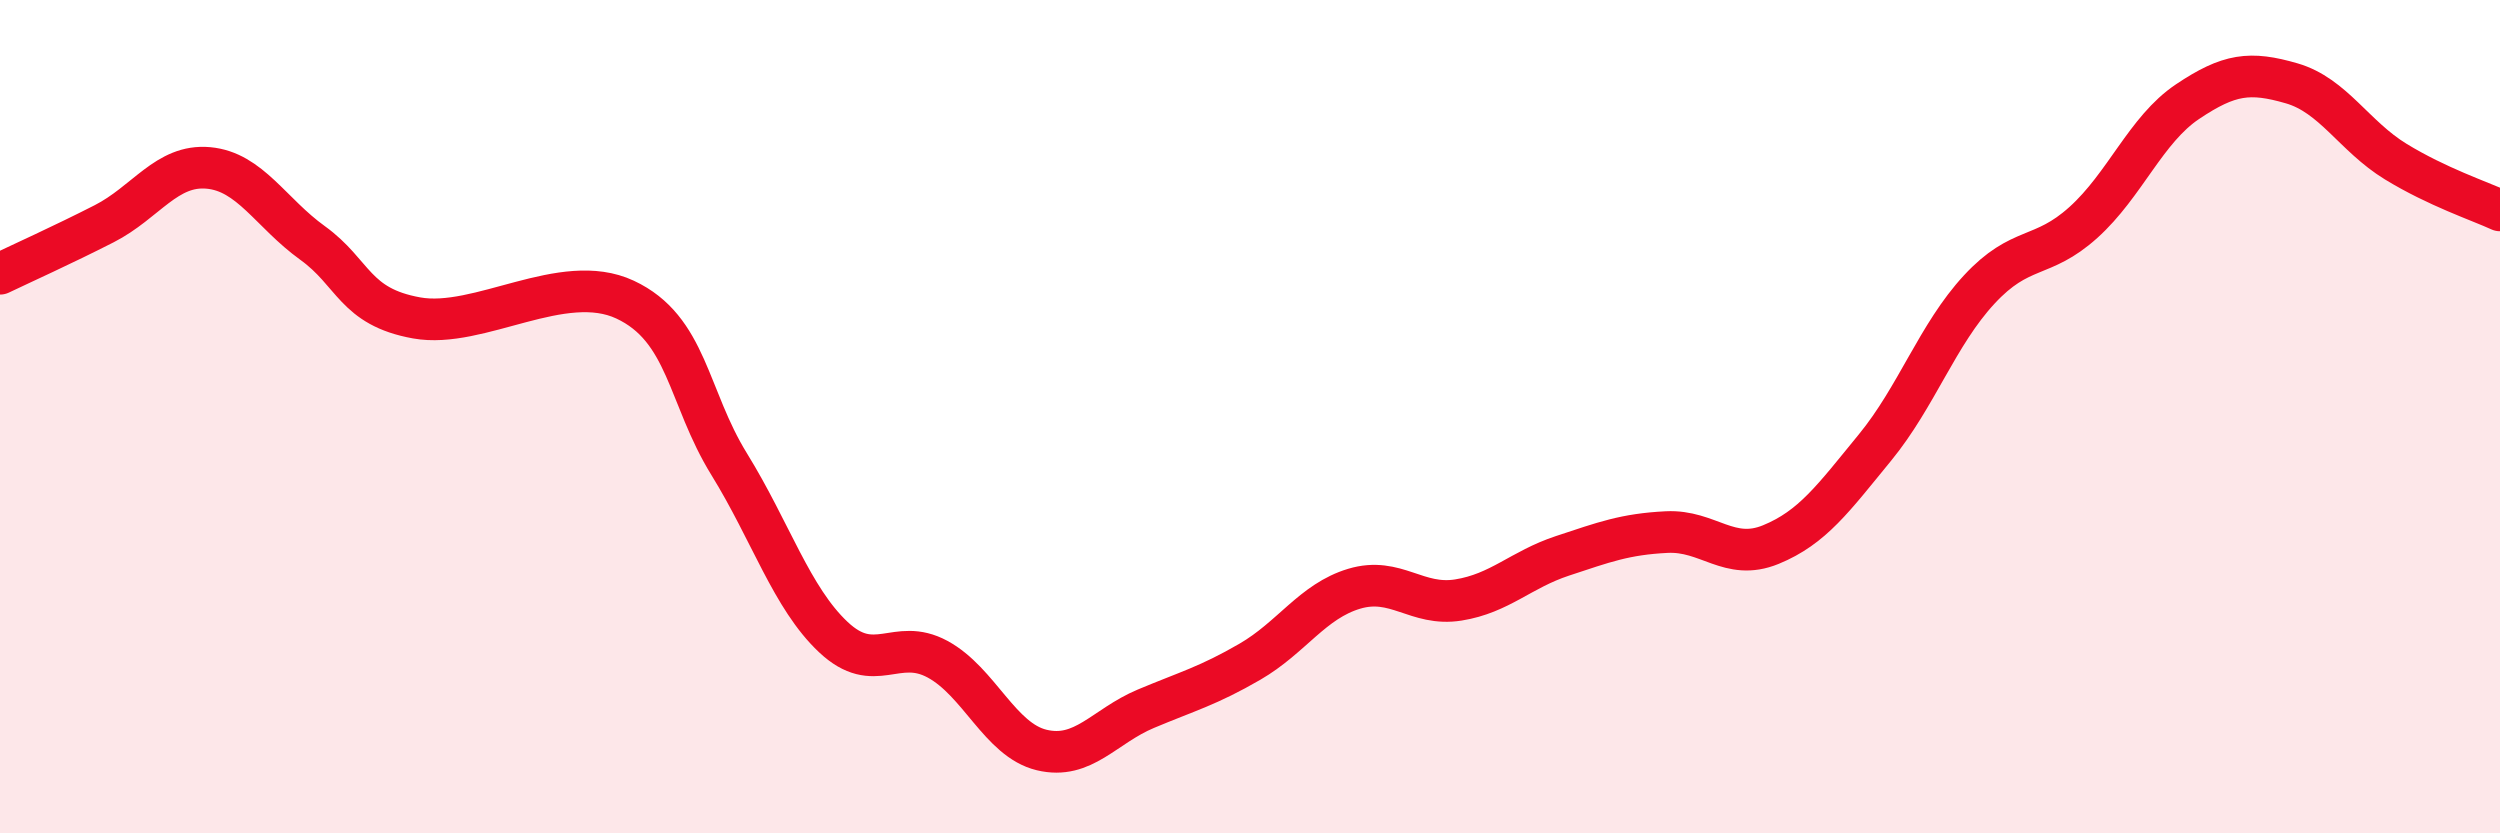
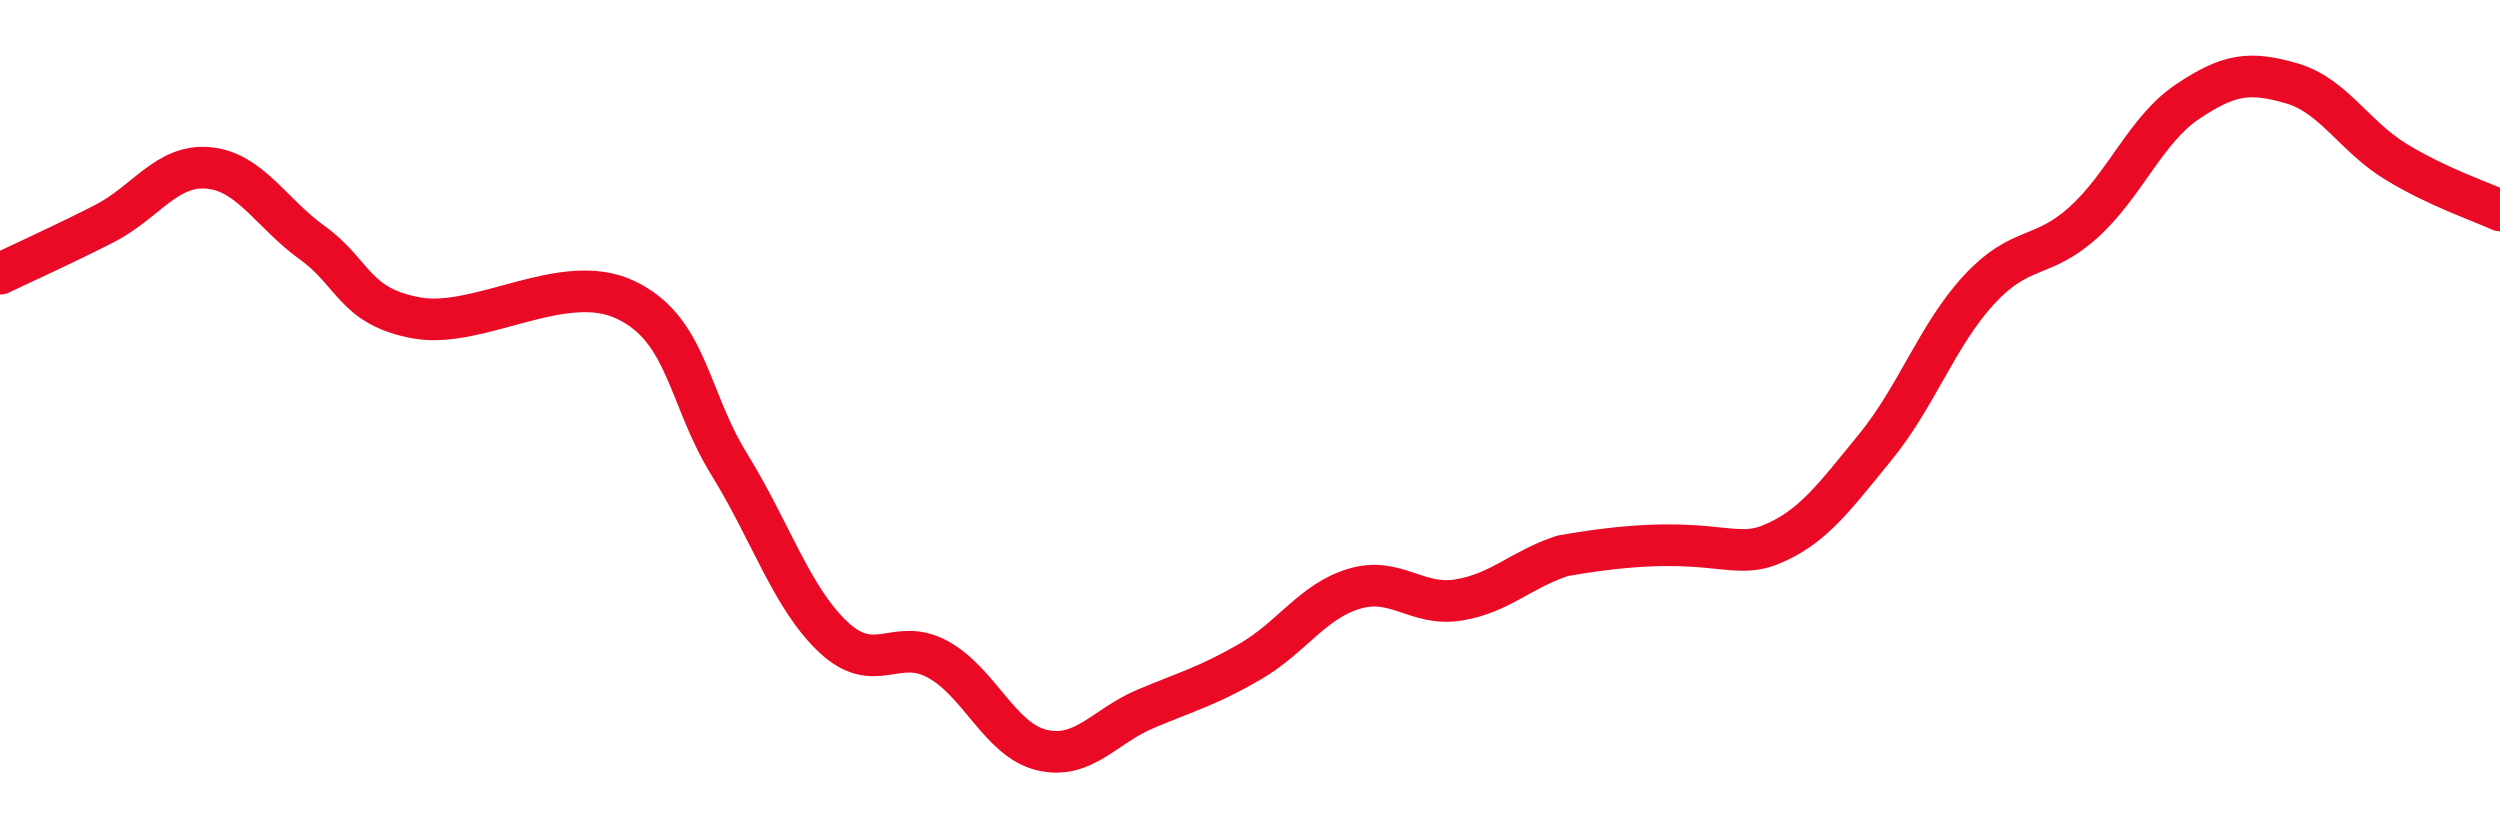
<svg xmlns="http://www.w3.org/2000/svg" width="60" height="20" viewBox="0 0 60 20">
-   <path d="M 0,6.57 C 0.5,6.33 1.5,5.88 2.5,5.37 C 3.5,4.86 4,3.94 5,4.03 C 6,4.12 6.5,5.11 7.5,5.83 C 8.5,6.55 8.5,7.36 10,7.63 C 11.5,7.9 13.5,6.49 15,7.19 C 16.5,7.89 16.5,9.52 17.5,11.14 C 18.5,12.76 19,14.35 20,15.29 C 21,16.23 21.5,15.28 22.5,15.82 C 23.5,16.36 24,17.76 25,18 C 26,18.24 26.5,17.43 27.5,17.01 C 28.5,16.59 29,16.46 30,15.88 C 31,15.3 31.5,14.43 32.5,14.13 C 33.5,13.83 34,14.56 35,14.4 C 36,14.24 36.5,13.67 37.5,13.34 C 38.5,13.01 39,12.82 40,12.77 C 41,12.72 41.5,13.48 42.5,13.07 C 43.5,12.66 44,11.96 45,10.74 C 46,9.52 46.5,8.03 47.5,6.95 C 48.5,5.87 49,6.24 50,5.34 C 51,4.44 51.5,3.11 52.5,2.44 C 53.5,1.77 54,1.71 55,2 C 56,2.29 56.5,3.27 57.5,3.88 C 58.5,4.49 59.5,4.82 60,5.05L60 20L0 20Z" fill="#EB0A25" opacity="0.1" stroke-linecap="round" stroke-linejoin="round" />
-   <path d="M 0,6.57 C 0.5,6.33 1.5,5.88 2.5,5.37 C 3.5,4.86 4,3.94 5,4.03 C 6,4.12 6.5,5.11 7.5,5.83 C 8.5,6.55 8.5,7.36 10,7.63 C 11.5,7.9 13.5,6.49 15,7.19 C 16.5,7.89 16.5,9.52 17.5,11.14 C 18.5,12.76 19,14.35 20,15.29 C 21,16.23 21.5,15.28 22.5,15.82 C 23.5,16.36 24,17.76 25,18 C 26,18.24 26.5,17.43 27.5,17.01 C 28.5,16.59 29,16.46 30,15.88 C 31,15.3 31.5,14.43 32.5,14.13 C 33.5,13.83 34,14.56 35,14.4 C 36,14.24 36.5,13.67 37.5,13.34 C 38.5,13.01 39,12.82 40,12.77 C 41,12.72 41.5,13.48 42.5,13.07 C 43.5,12.66 44,11.96 45,10.74 C 46,9.52 46.5,8.03 47.5,6.95 C 48.5,5.87 49,6.24 50,5.34 C 51,4.44 51.5,3.11 52.5,2.44 C 53.5,1.77 54,1.71 55,2 C 56,2.29 56.5,3.27 57.5,3.88 C 58.5,4.49 59.5,4.82 60,5.05" stroke="#EB0A25" stroke-width="1" fill="none" stroke-linecap="round" stroke-linejoin="round" />
+   <path d="M 0,6.57 C 0.5,6.33 1.5,5.88 2.5,5.37 C 3.5,4.86 4,3.94 5,4.03 C 6,4.12 6.5,5.11 7.5,5.83 C 8.5,6.55 8.5,7.36 10,7.63 C 11.5,7.9 13.5,6.49 15,7.19 C 16.5,7.89 16.5,9.52 17.5,11.14 C 18.5,12.76 19,14.35 20,15.29 C 21,16.23 21.5,15.28 22.5,15.82 C 23.5,16.36 24,17.76 25,18 C 26,18.24 26.5,17.43 27.5,17.01 C 28.5,16.59 29,16.46 30,15.88 C 31,15.3 31.5,14.43 32.5,14.13 C 33.5,13.83 34,14.56 35,14.4 C 36,14.24 36.5,13.67 37.5,13.34 C 41,12.72 41.5,13.48 42.5,13.07 C 43.5,12.66 44,11.96 45,10.74 C 46,9.52 46.5,8.03 47.5,6.95 C 48.5,5.87 49,6.24 50,5.34 C 51,4.44 51.5,3.11 52.5,2.44 C 53.5,1.77 54,1.71 55,2 C 56,2.29 56.5,3.27 57.5,3.88 C 58.5,4.49 59.5,4.82 60,5.05" stroke="#EB0A25" stroke-width="1" fill="none" stroke-linecap="round" stroke-linejoin="round" />
</svg>